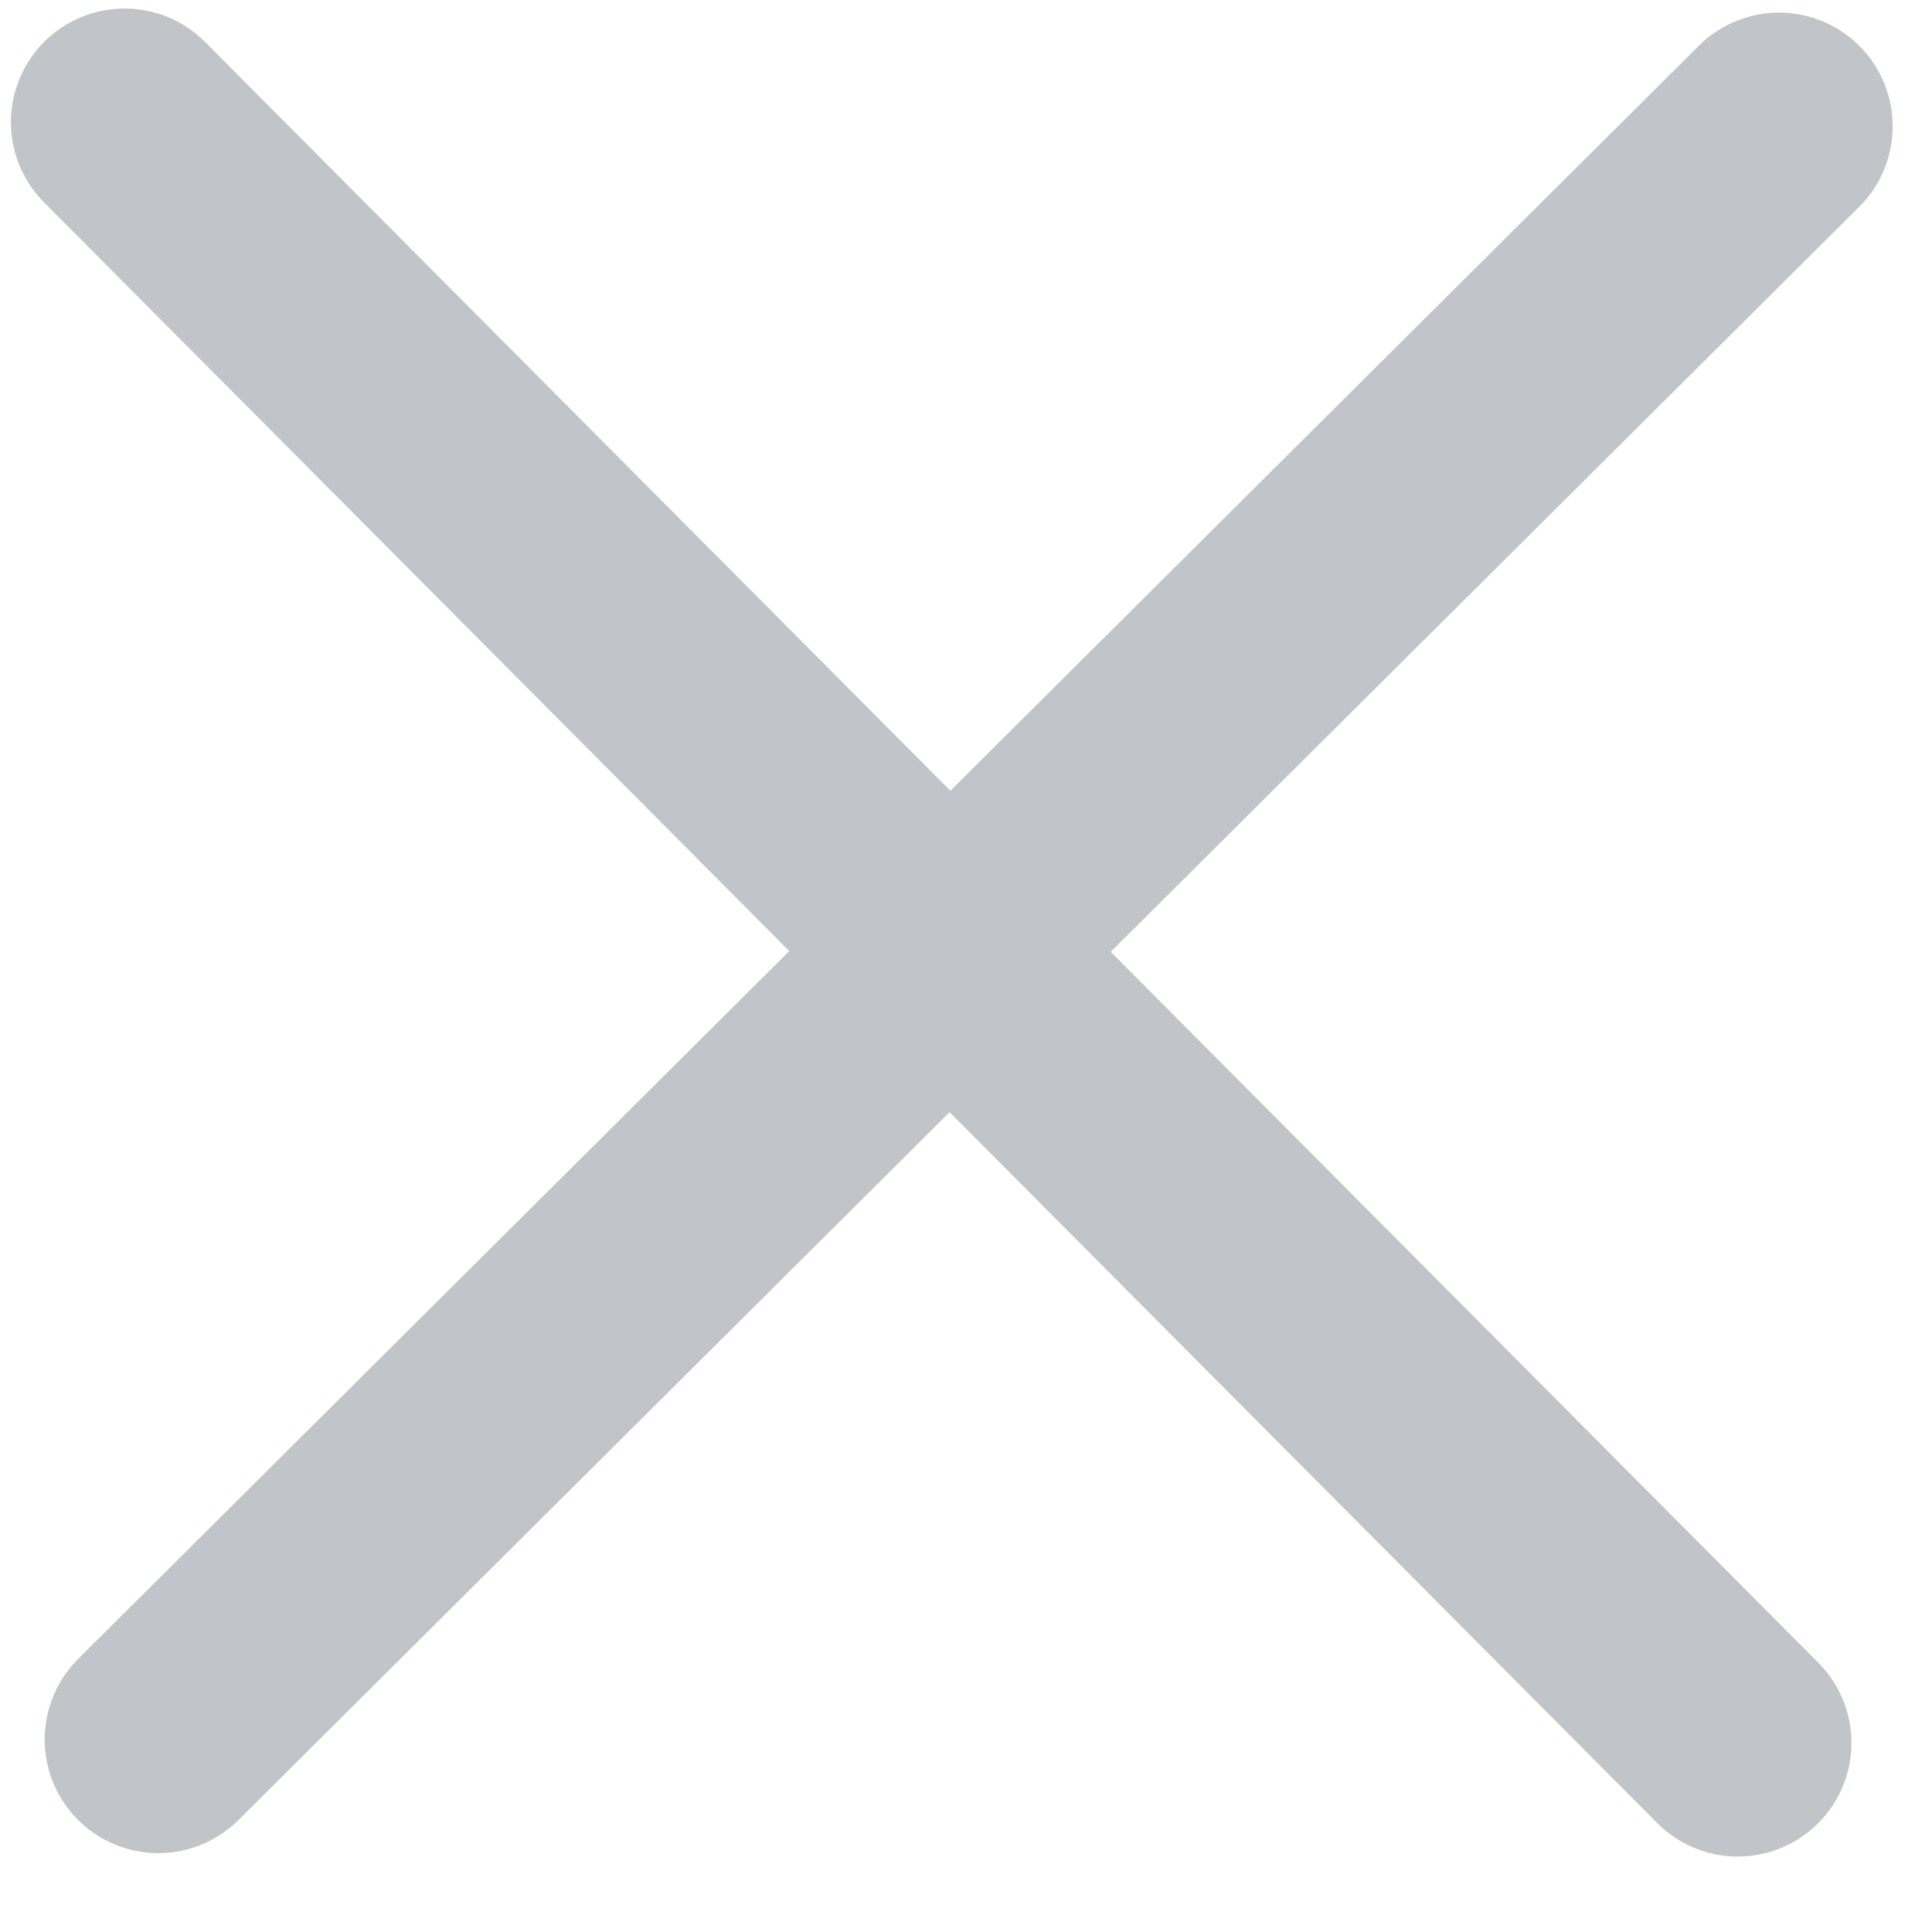
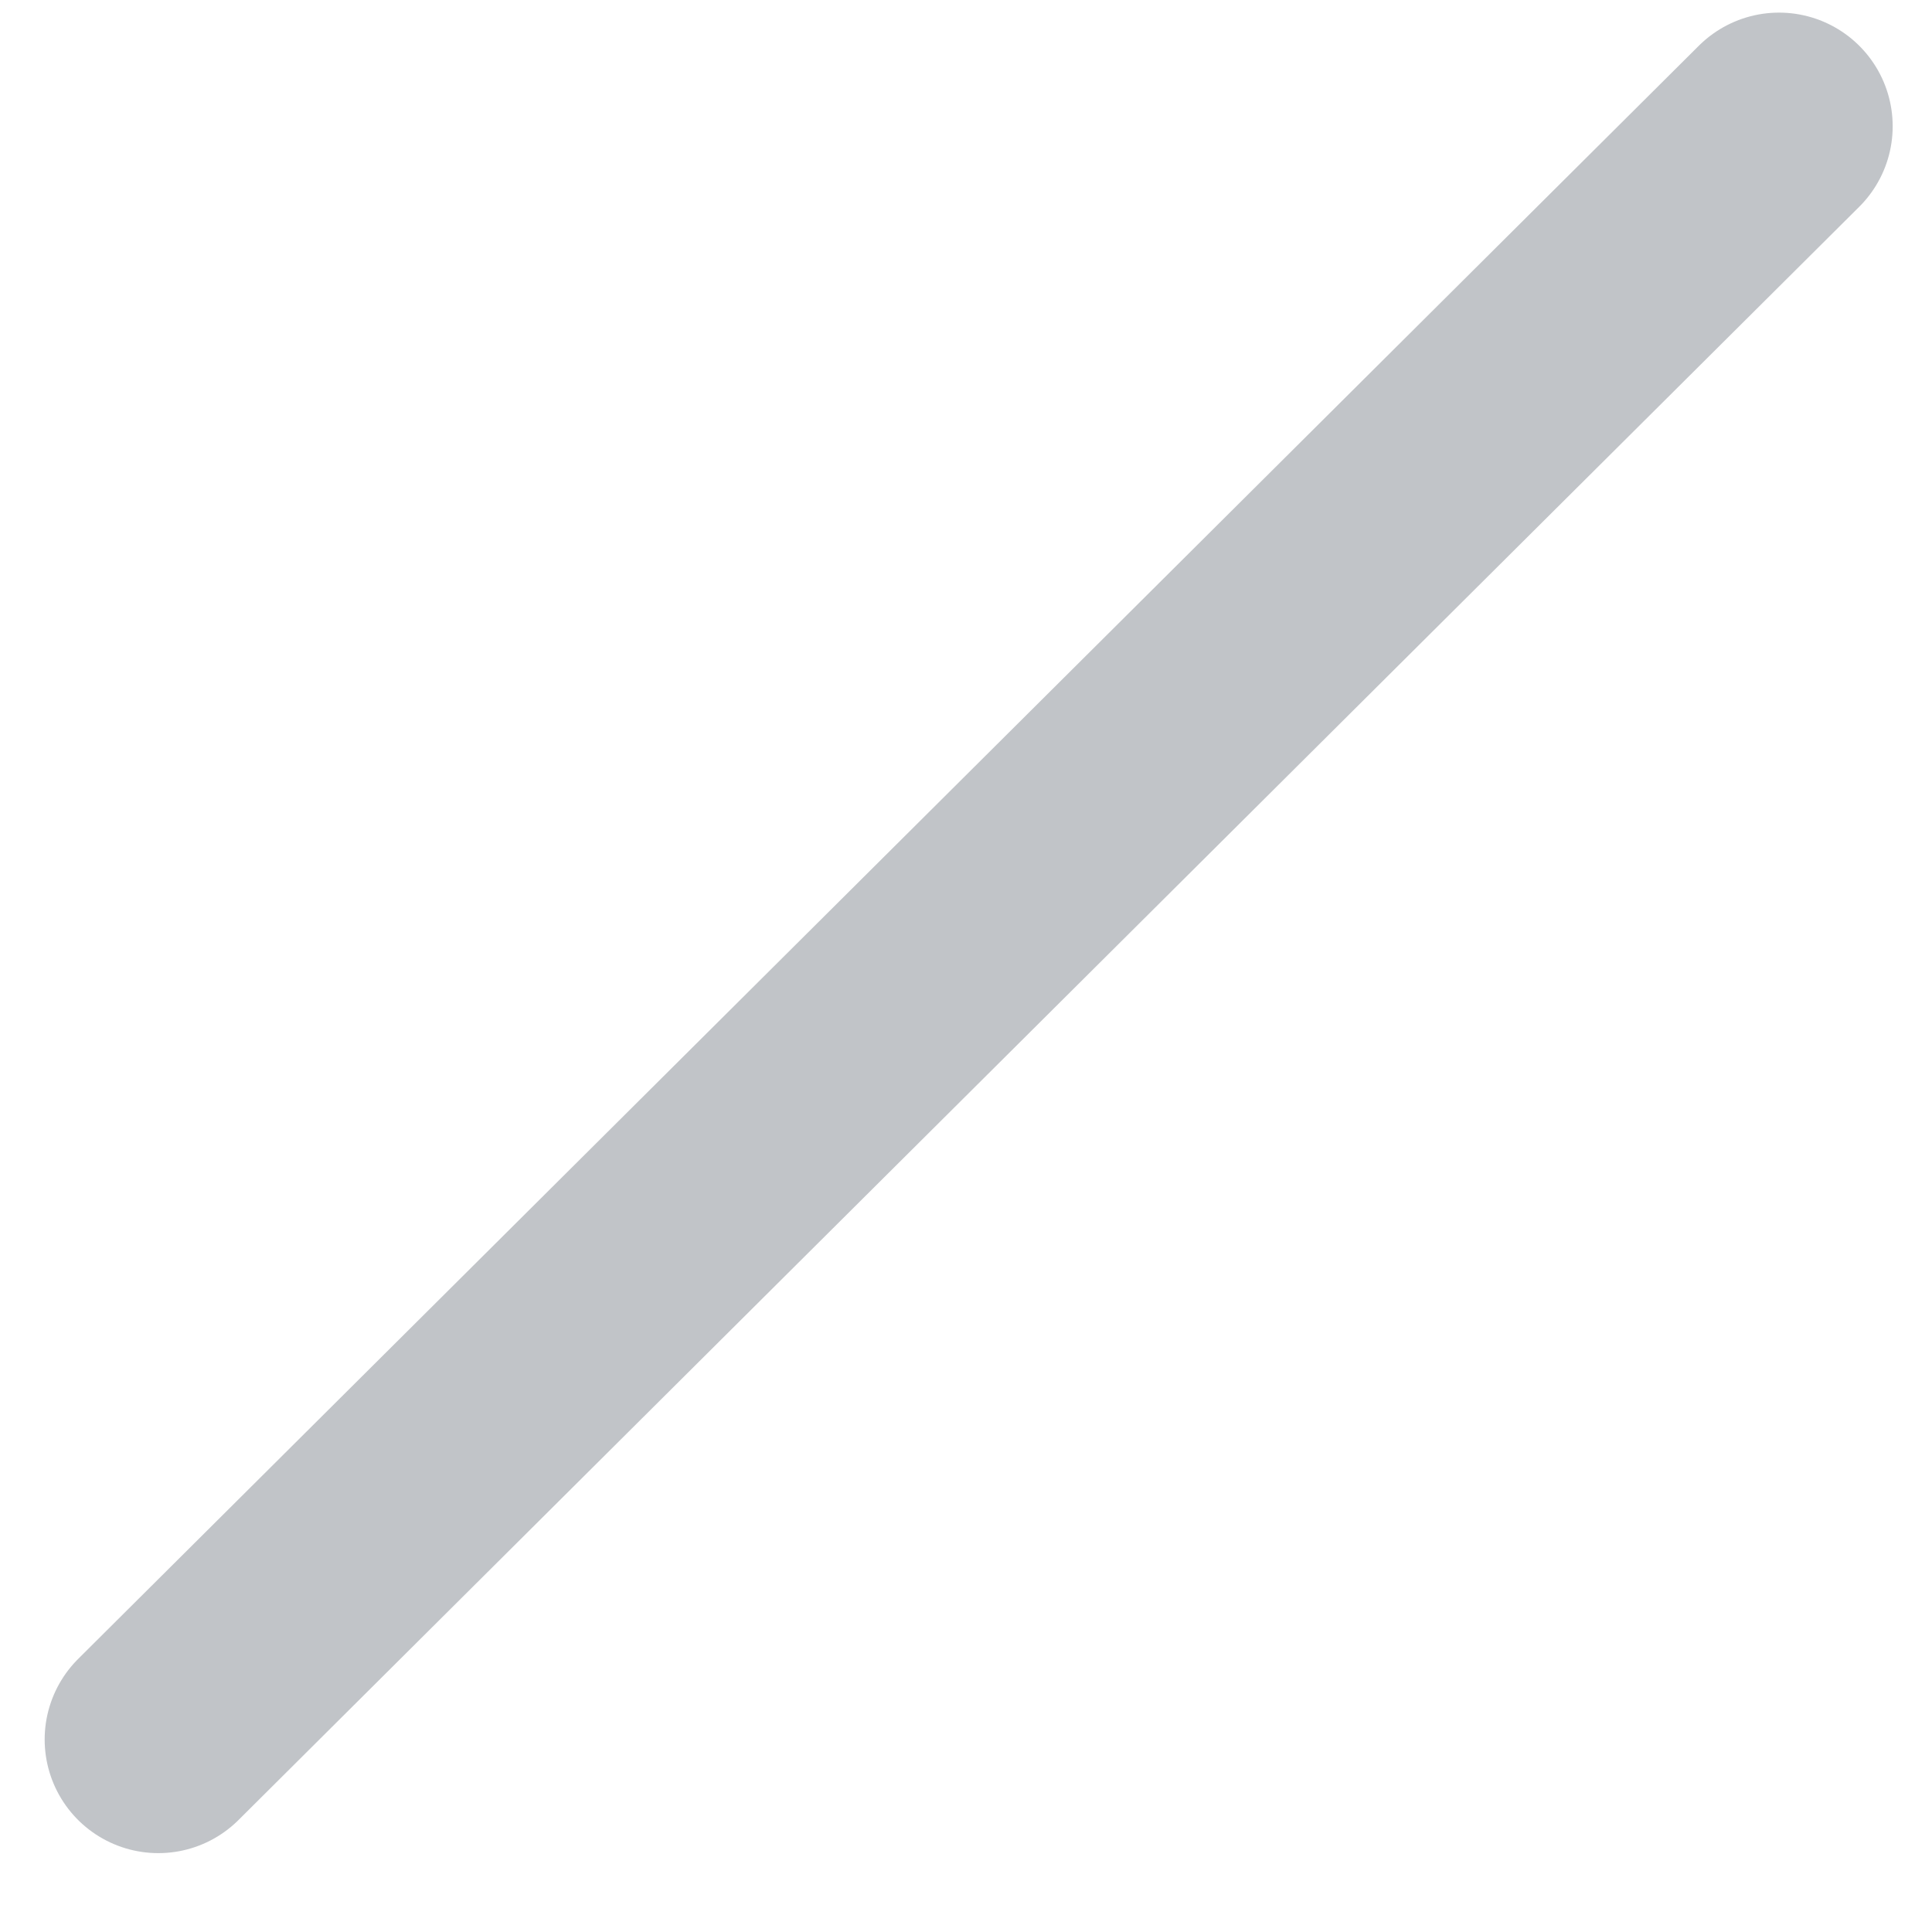
<svg xmlns="http://www.w3.org/2000/svg" width="17" height="17" viewBox="0 0 17 17" fill="none">
  <path d="M15.654 1.111L1.393 15.306" stroke="#C1C4C8" stroke-width="2" stroke-linecap="round" />
-   <path d="M15.291 15.336L1.096 1.075" stroke="#C1C4C8" stroke-width="2" stroke-linecap="round" />
</svg>